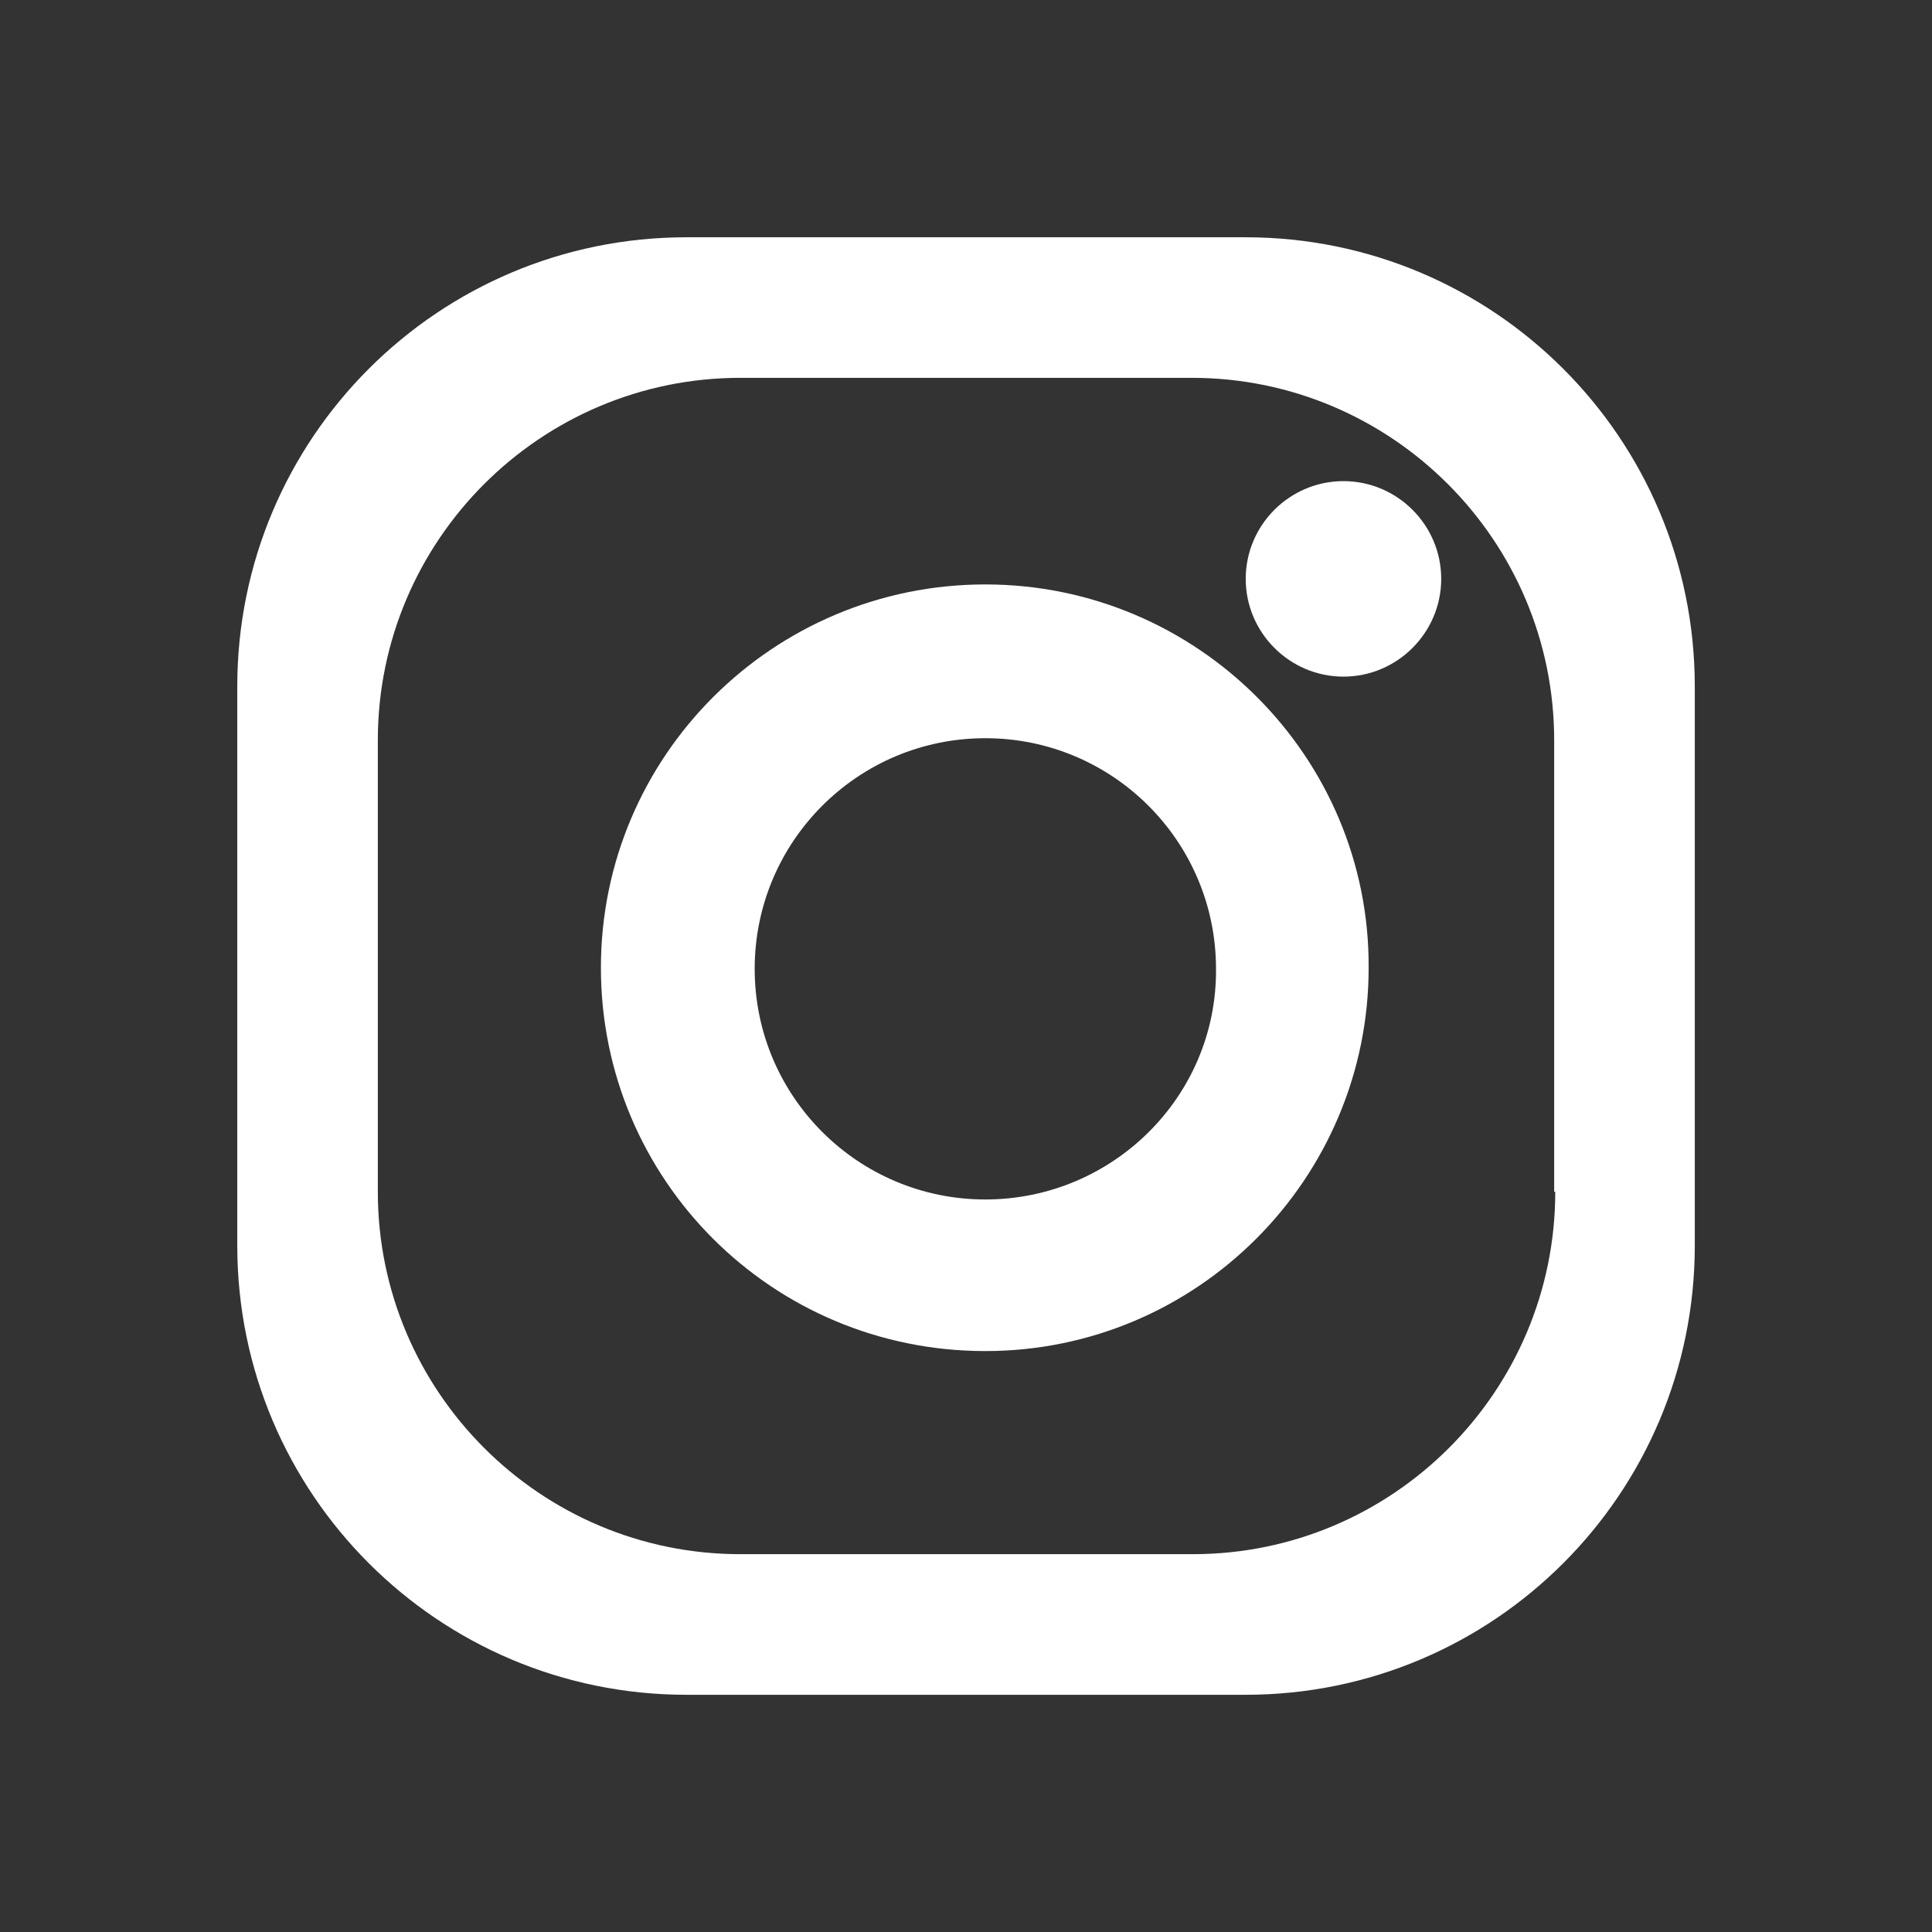
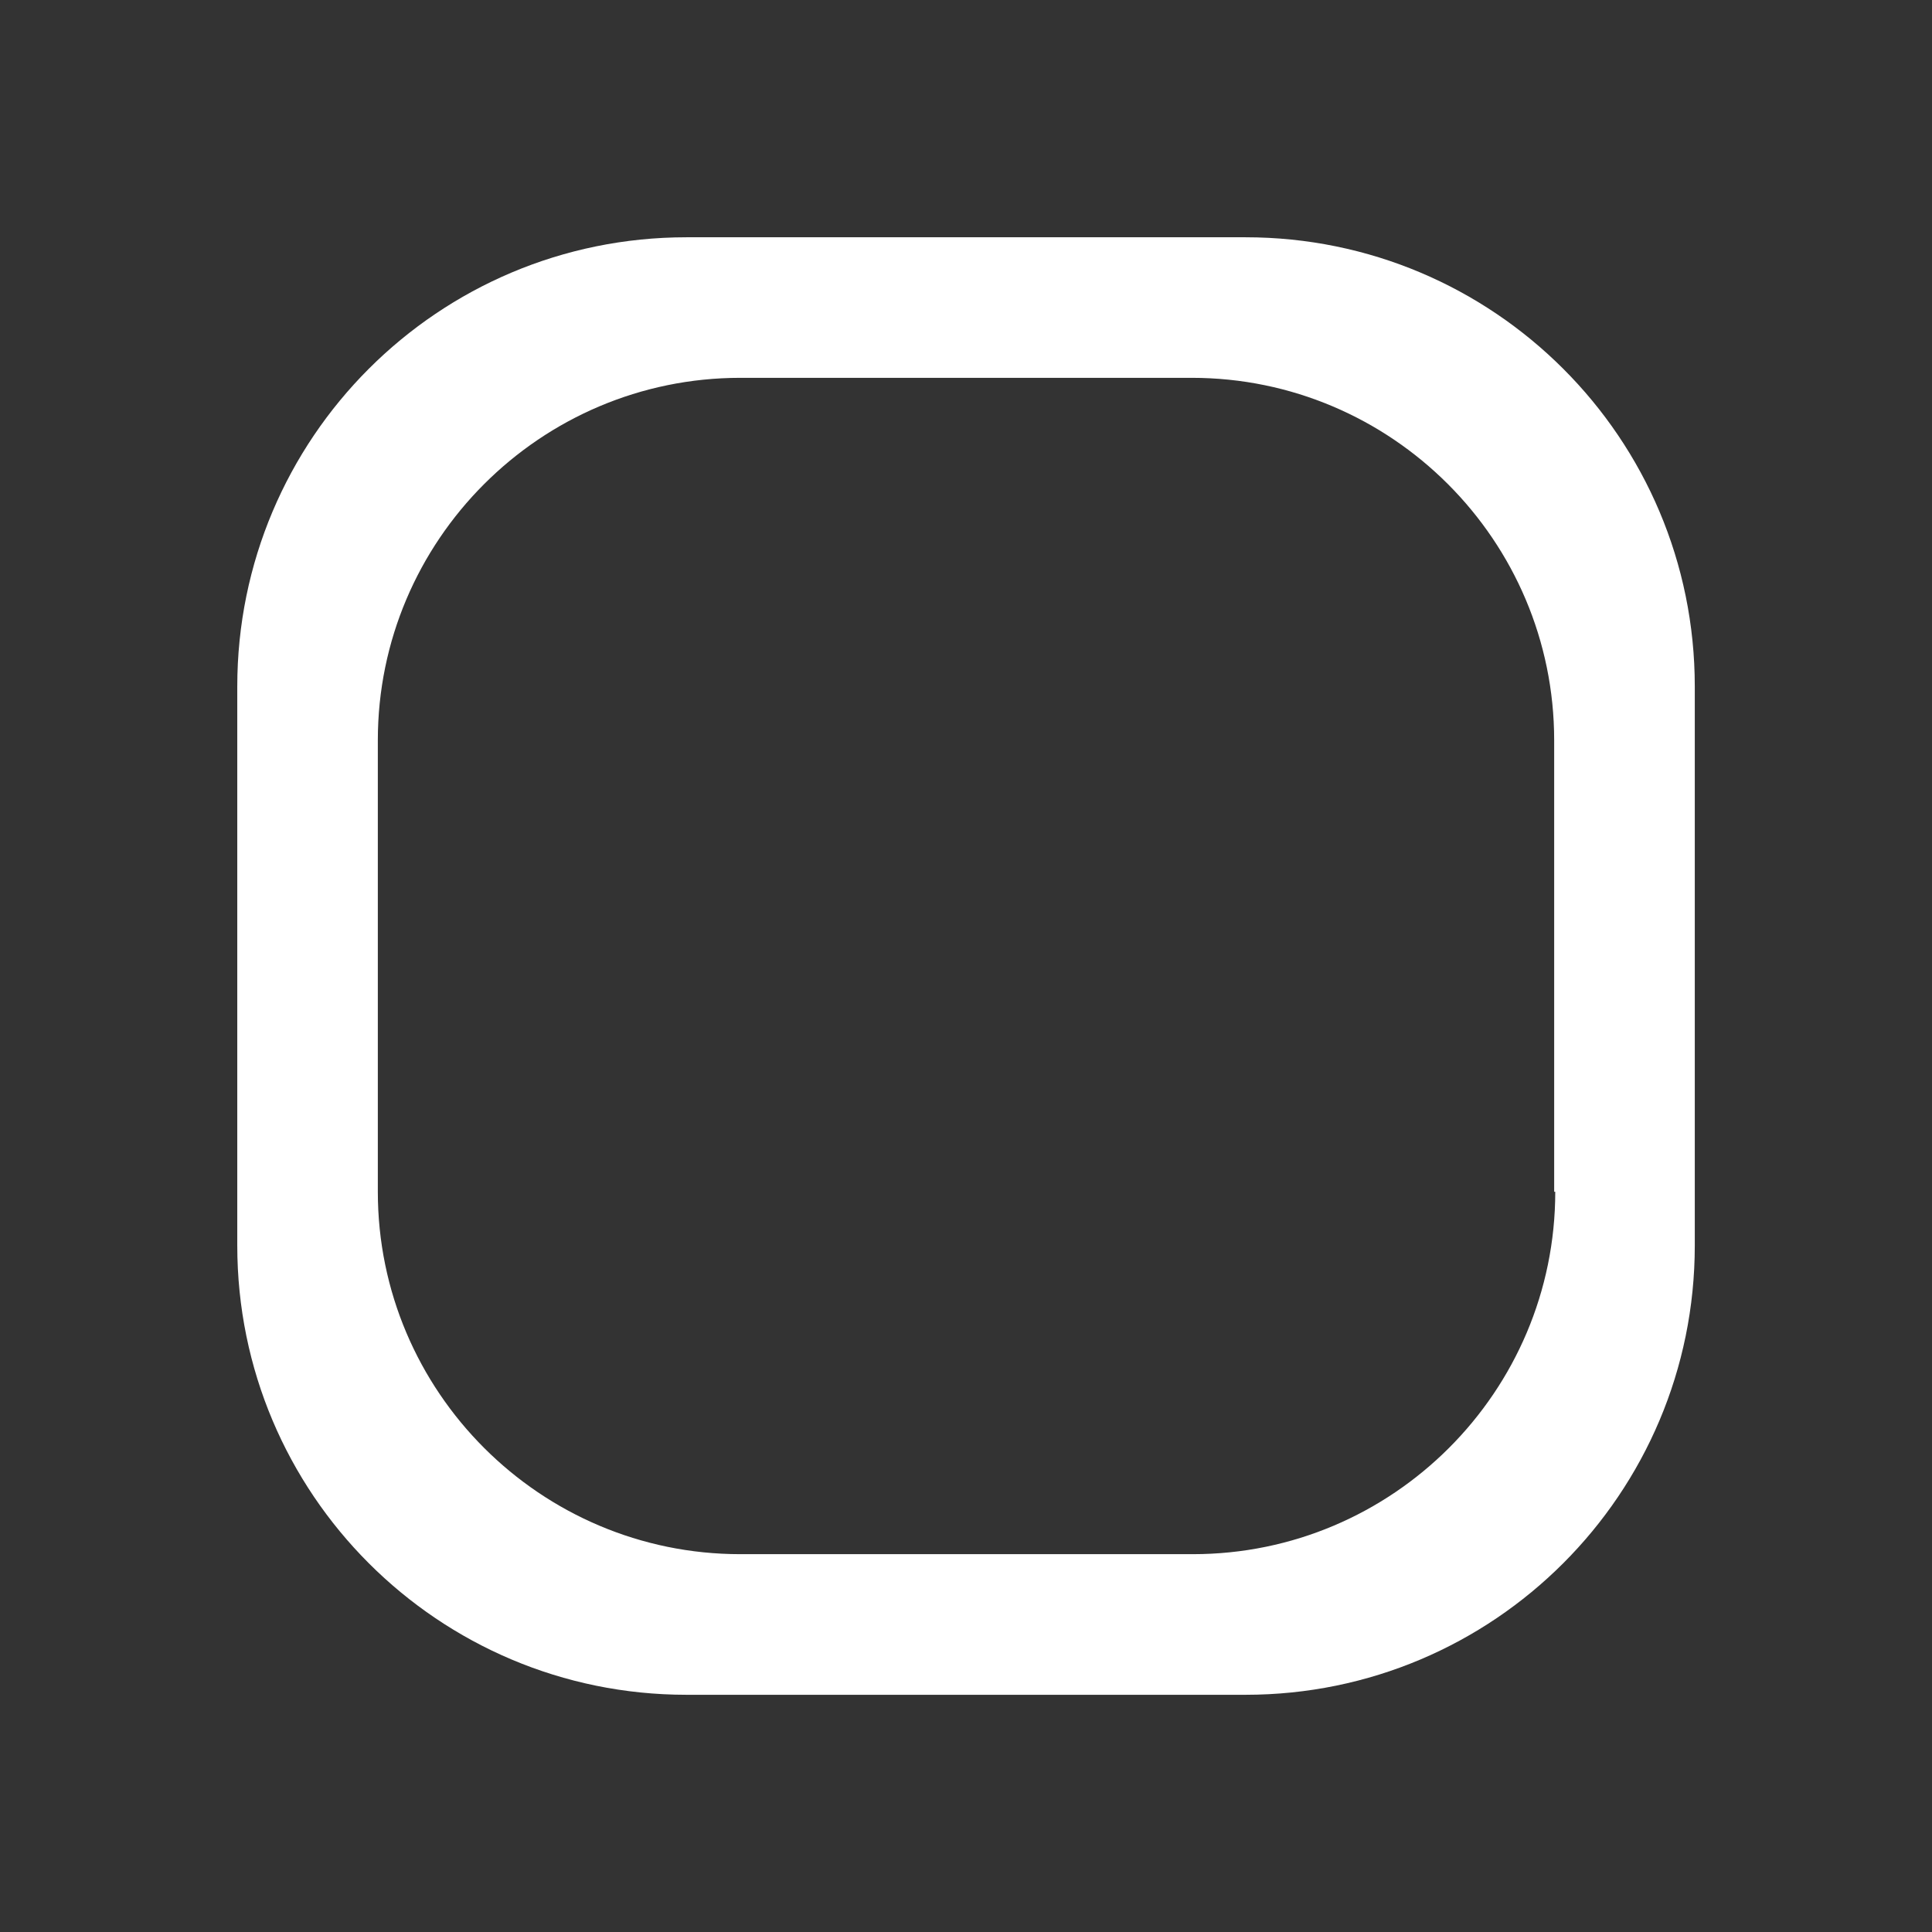
<svg xmlns="http://www.w3.org/2000/svg" width="32" height="32" viewBox="0 0 32 32" fill="none">
  <rect x="0" y="0" width="32" height="32" fill="#333333" stroke="none" />
  <path d="M20.63 3.93H11.37C7.259 3.93 3.93 7.259 3.93 11.37V20.63C3.93 24.741 7.259 28.071 11.37 28.071H20.63C24.741 28.071 28.071 24.741 28.071 20.63V11.37C28.071 7.259 24.741 3.93 20.63 3.93ZM25.76 19.739C25.76 23.05 23.068 25.742 19.757 25.742H12.262C8.951 25.742 6.258 23.05 6.258 19.739V12.262C6.258 8.951 8.951 6.258 12.262 6.258H19.739C23.05 6.258 25.742 8.951 25.742 12.262V19.739H25.76Z" fill="white" />
-   <path d="M16.32 9.68C12.809 9.68 9.953 12.518 9.953 16.029C9.953 19.54 12.791 22.378 16.32 22.378C19.831 22.378 22.669 19.522 22.669 16.029C22.688 12.536 19.831 9.68 16.32 9.68ZM16.32 19.867C14.21 19.867 12.5 18.157 12.5 16.047C12.5 13.937 14.21 12.227 16.32 12.227C18.431 12.227 20.141 13.937 20.141 16.047C20.159 18.157 18.431 19.867 16.32 19.867Z" fill="white" />
-   <path d="M23.871 9.588C23.871 10.479 23.143 11.207 22.252 11.207C21.36 11.207 20.633 10.479 20.633 9.588C20.633 8.696 21.36 7.969 22.252 7.969C23.143 7.969 23.871 8.696 23.871 9.588Z" fill="white" />
</svg>